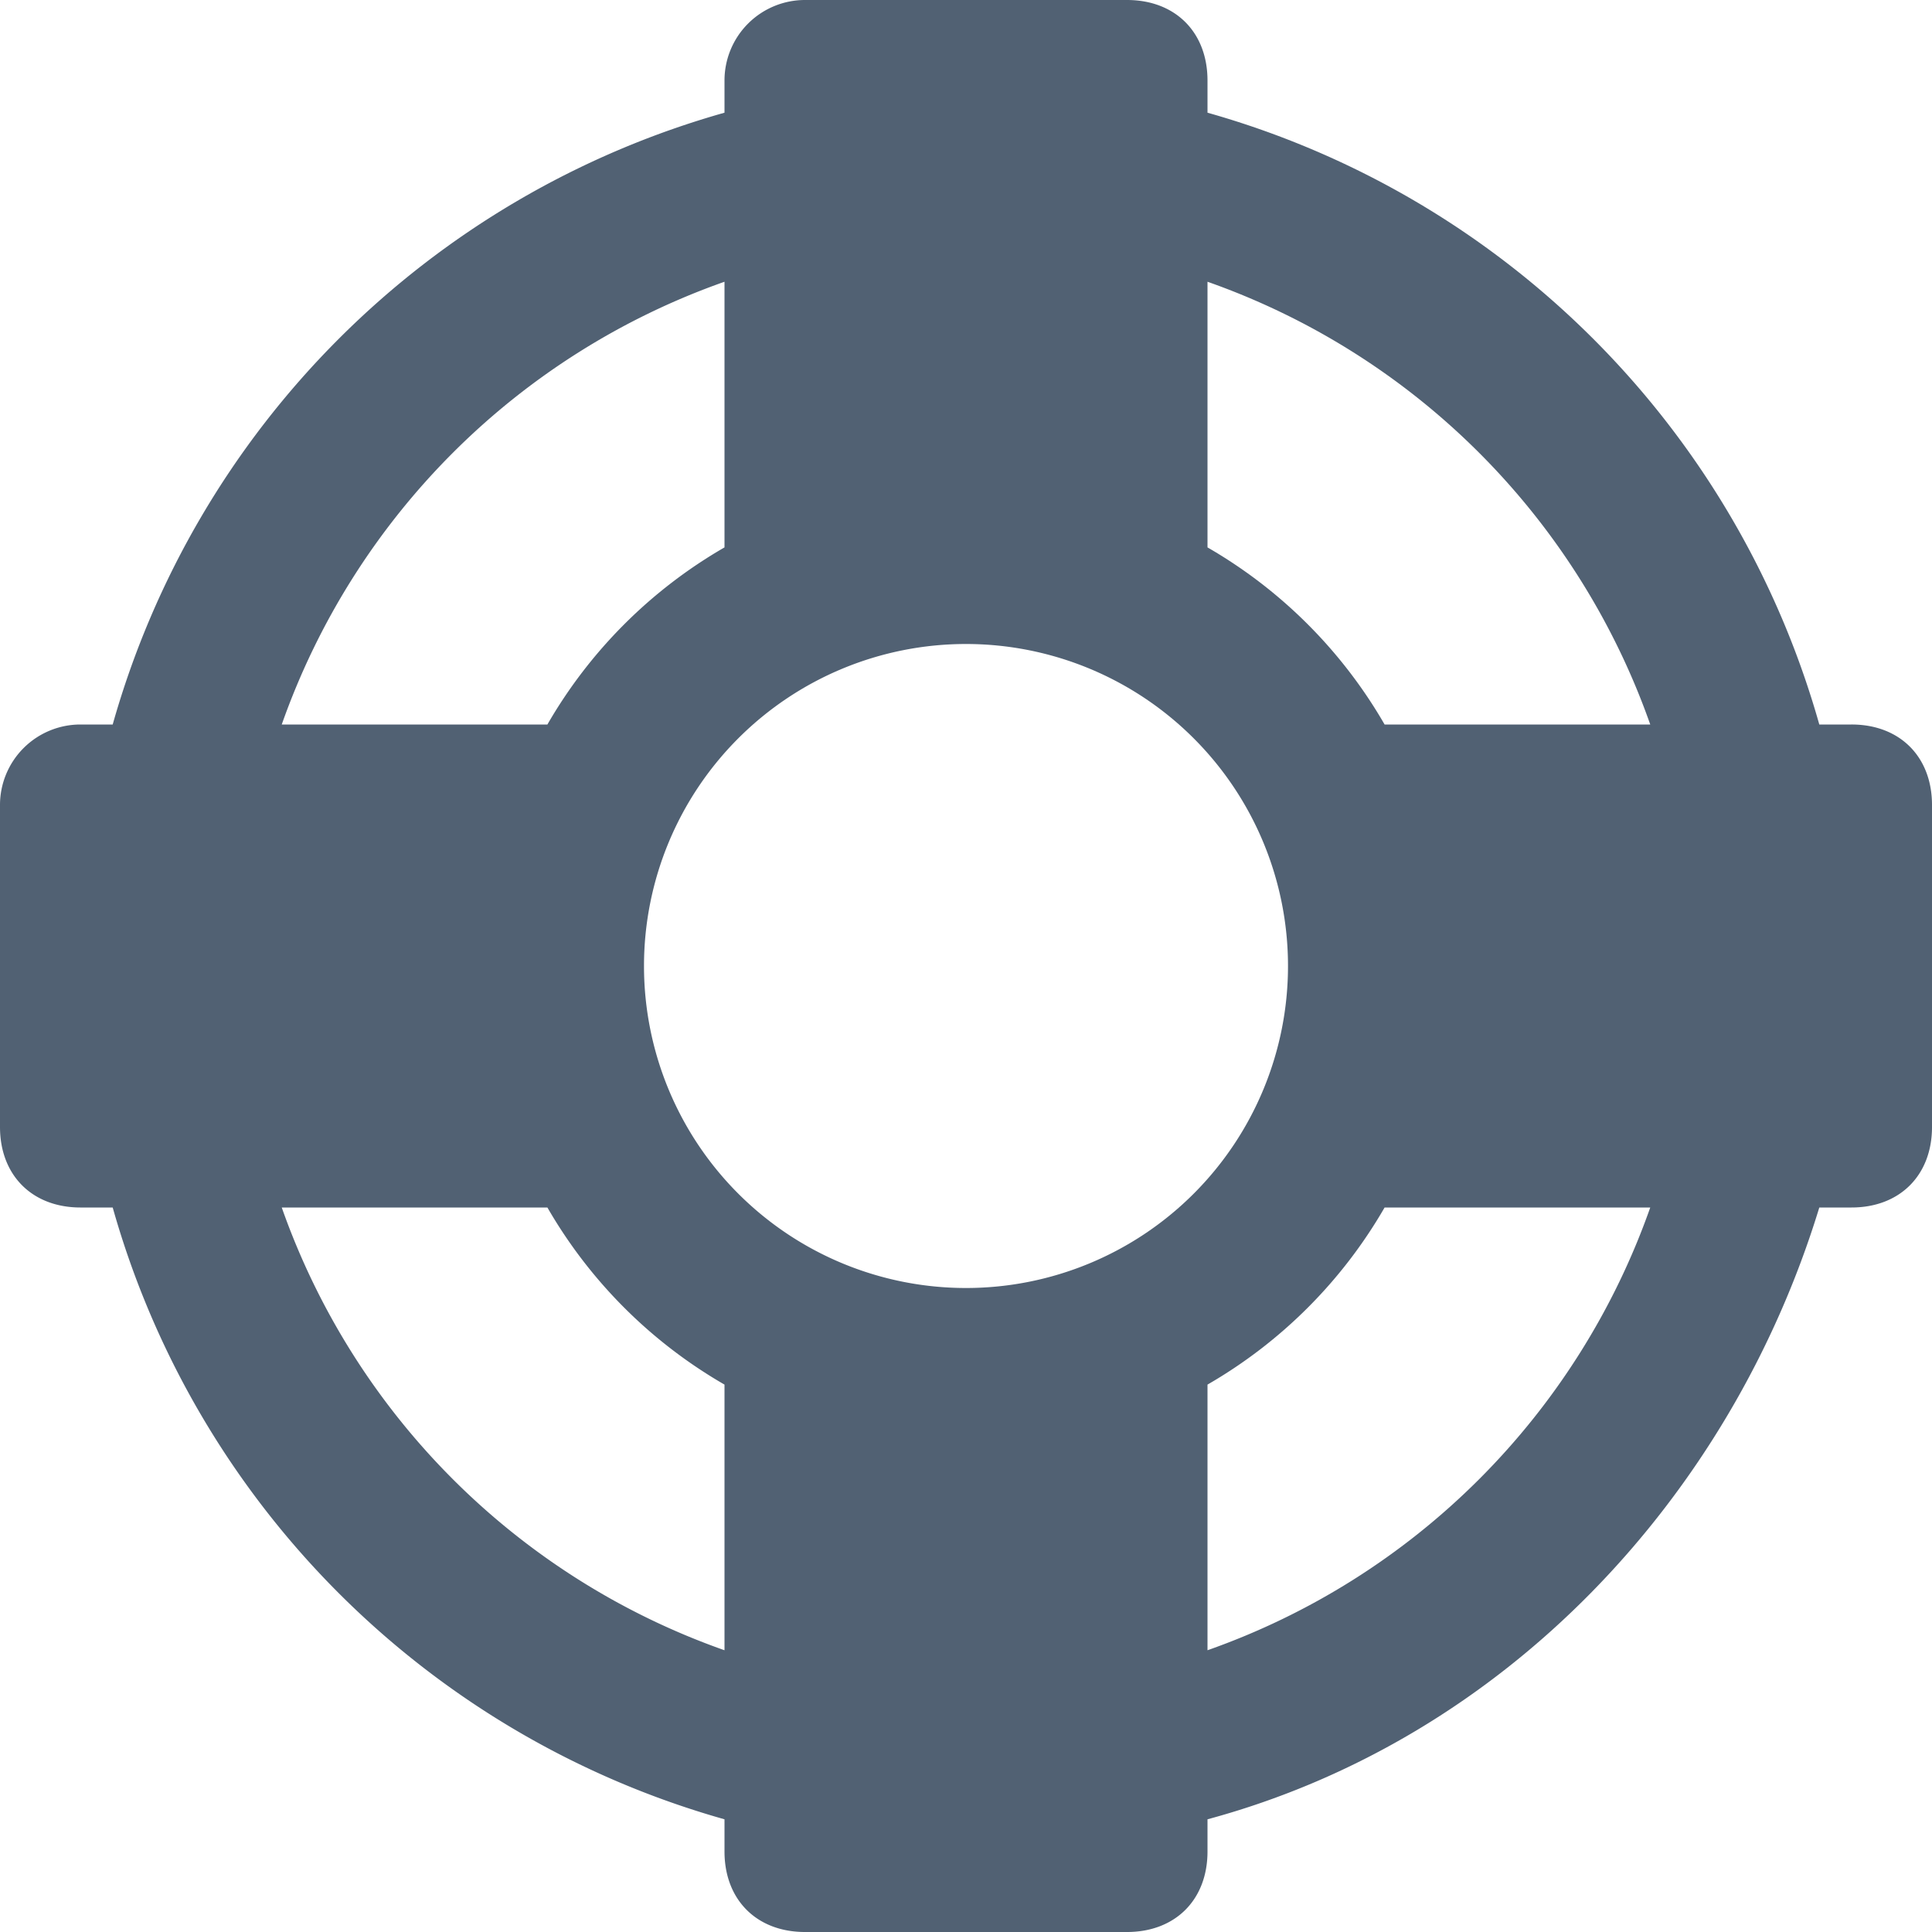
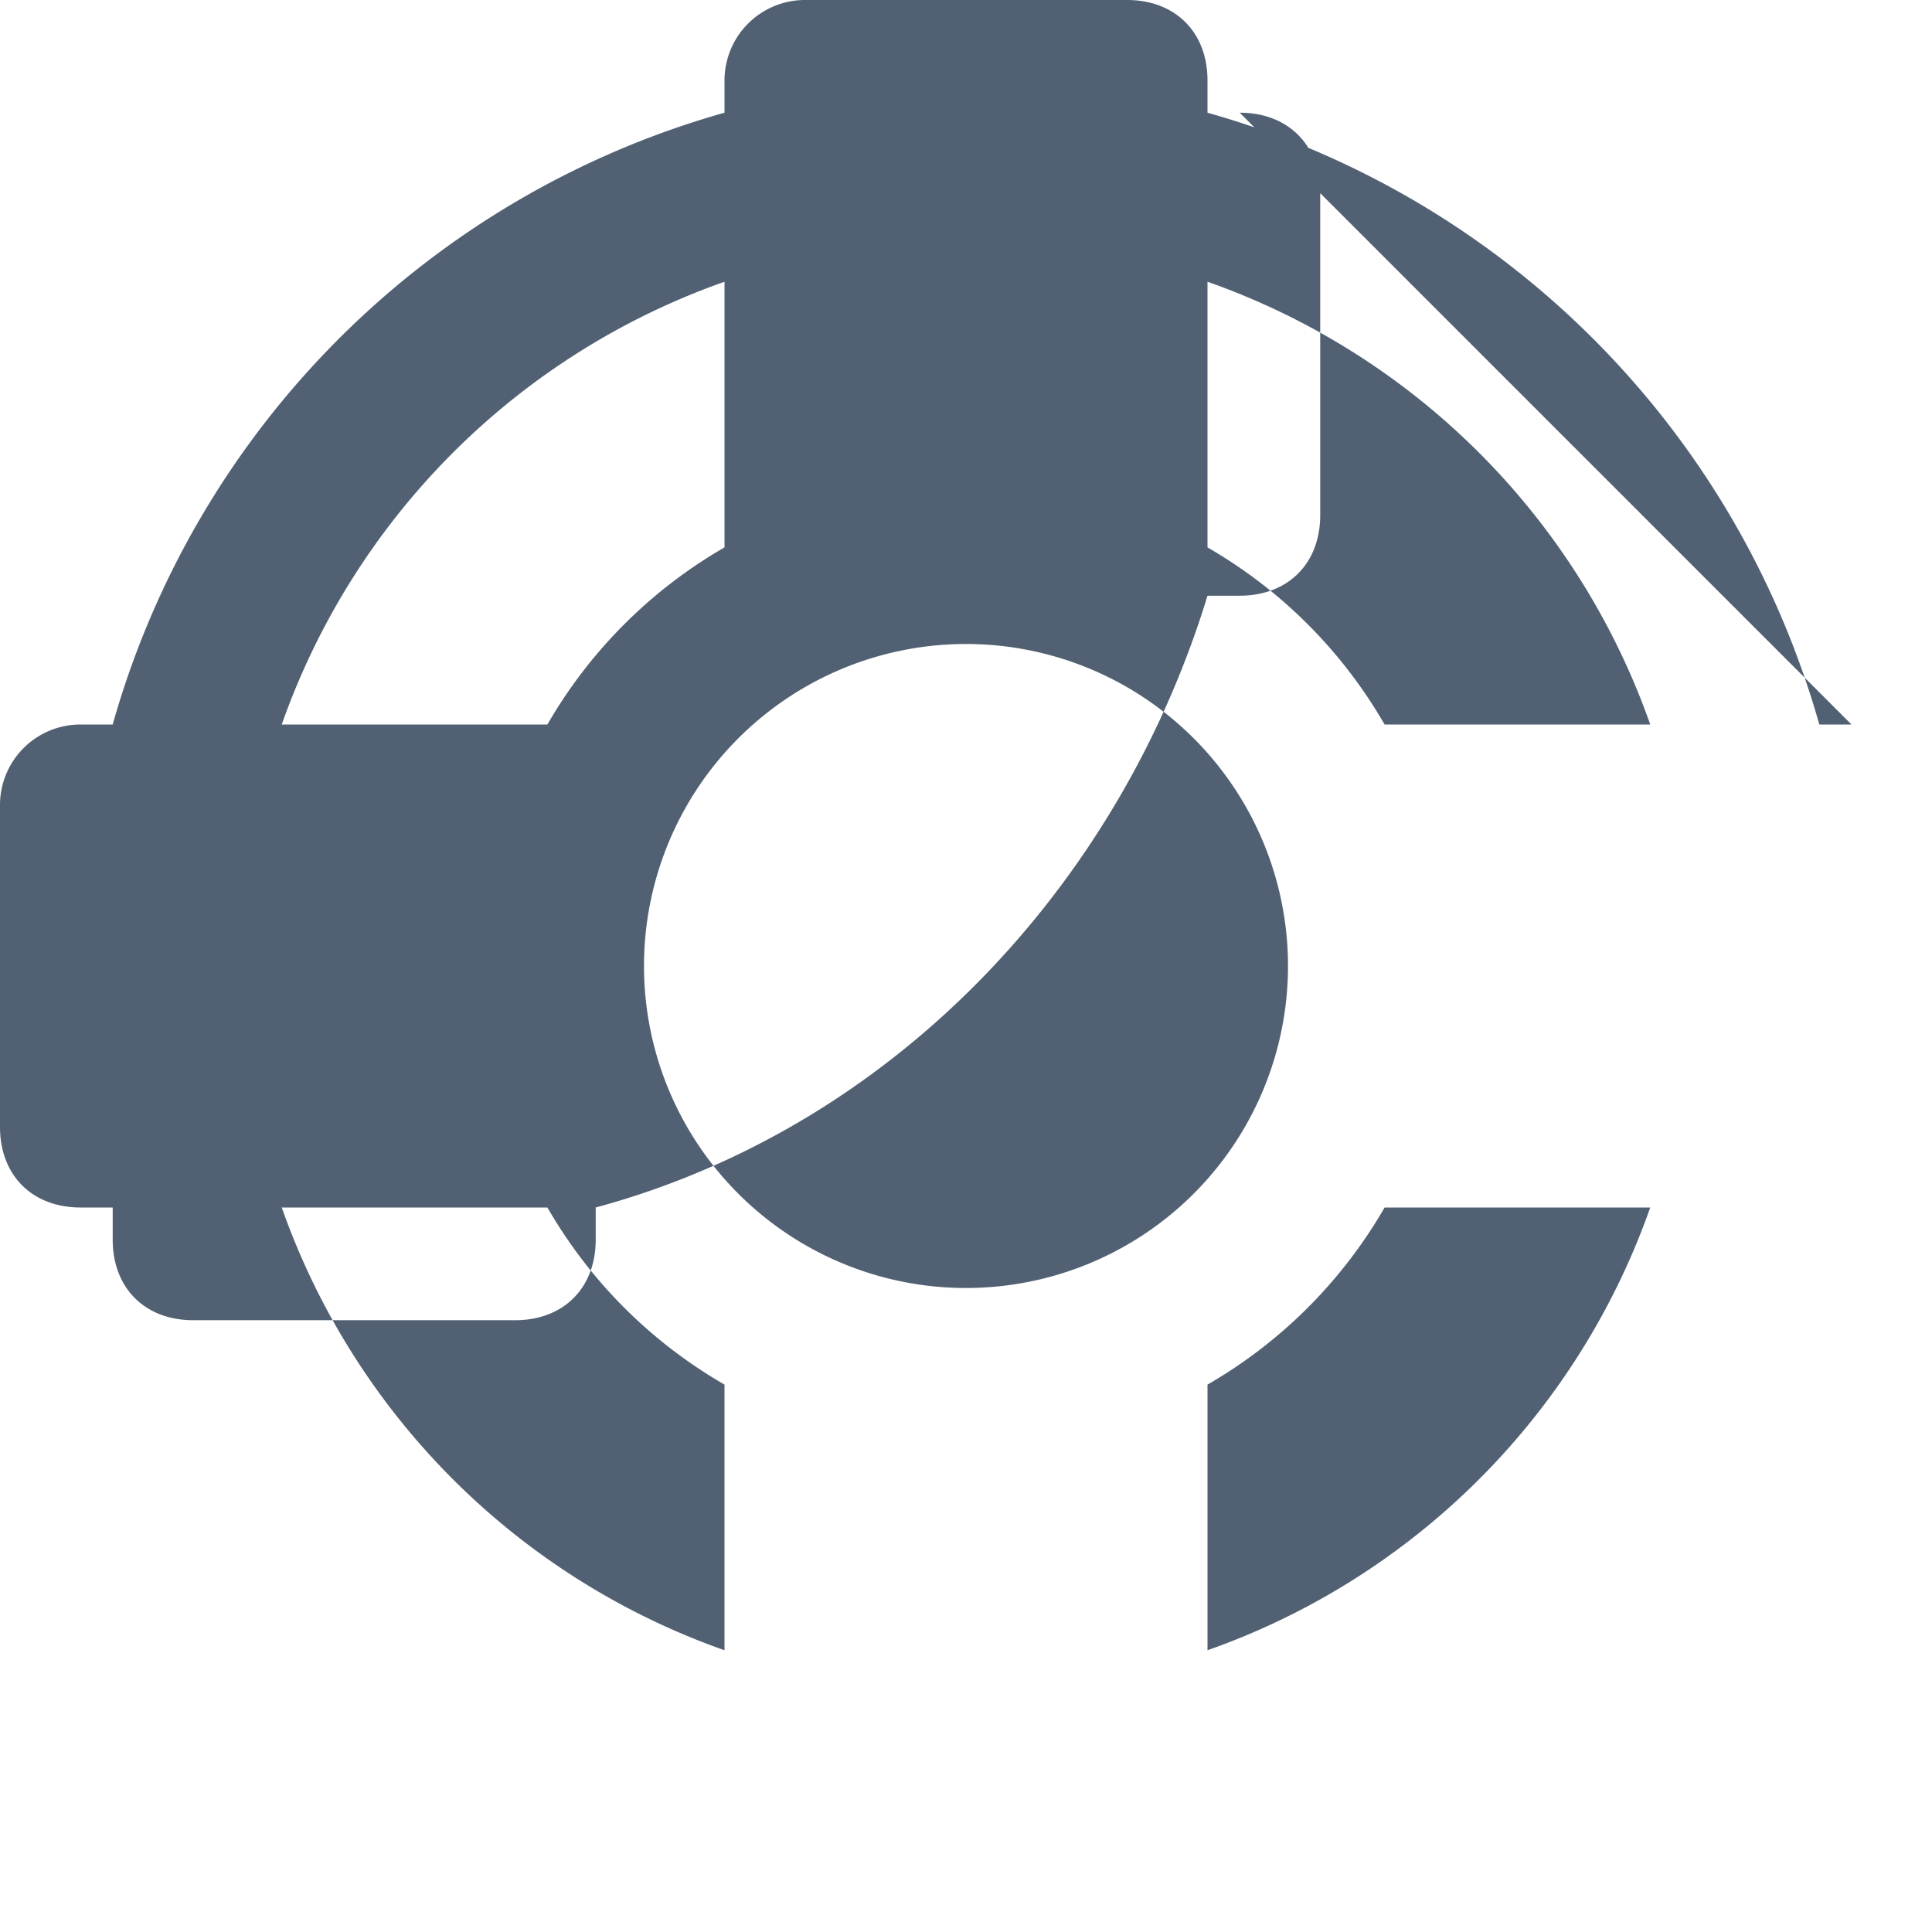
<svg xmlns="http://www.w3.org/2000/svg" width="24" height="24">
-   <path d="M23 9h-.4A11 11 0 0 0 15 1.4V1c0-.6-.4-1-1-1h-4a1 1 0 0 0-1 1v.4A11 11 0 0 0 1.4 9H1a1 1 0 0 0-1 1v4c0 .6.4 1 1 1h.4A11 11 0 0 0 9 22.6v.4c0 .6.4 1 1 1h4c.6 0 1-.4 1-1v-.4c3.7-1 6.5-4 7.6-7.6h.4c.6 0 1-.4 1-1v-4c0-.6-.4-1-1-1zm-11 7a4 4 0 1 1 0-8 4 4 0 0 1 0 8zm8.5-7h-3.3A6 6 0 0 0 15 6.8V3.5A9 9 0 0 1 20.5 9zM9 3.5v3.3A6 6 0 0 0 6.8 9H3.5A9 9 0 0 1 9 3.5zM3.5 15h3.3A6 6 0 0 0 9 17.2v3.3A9 9 0 0 1 3.5 15zM15 20.5v-3.3a6 6 0 0 0 2.2-2.2h3.3a9 9 0 0 1-5.5 5.5z" fill="#516173" />
+   <path d="M23 9h-.4A11 11 0 0 0 15 1.4V1c0-.6-.4-1-1-1h-4a1 1 0 0 0-1 1v.4A11 11 0 0 0 1.4 9H1a1 1 0 0 0-1 1v4c0 .6.4 1 1 1h.4v.4c0 .6.4 1 1 1h4c.6 0 1-.4 1-1v-.4c3.7-1 6.5-4 7.6-7.6h.4c.6 0 1-.4 1-1v-4c0-.6-.4-1-1-1zm-11 7a4 4 0 1 1 0-8 4 4 0 0 1 0 8zm8.5-7h-3.3A6 6 0 0 0 15 6.8V3.5A9 9 0 0 1 20.5 9zM9 3.5v3.3A6 6 0 0 0 6.8 9H3.5A9 9 0 0 1 9 3.5zM3.5 15h3.3A6 6 0 0 0 9 17.2v3.3A9 9 0 0 1 3.5 15zM15 20.5v-3.3a6 6 0 0 0 2.2-2.2h3.3a9 9 0 0 1-5.5 5.5z" fill="#516173" />
</svg>